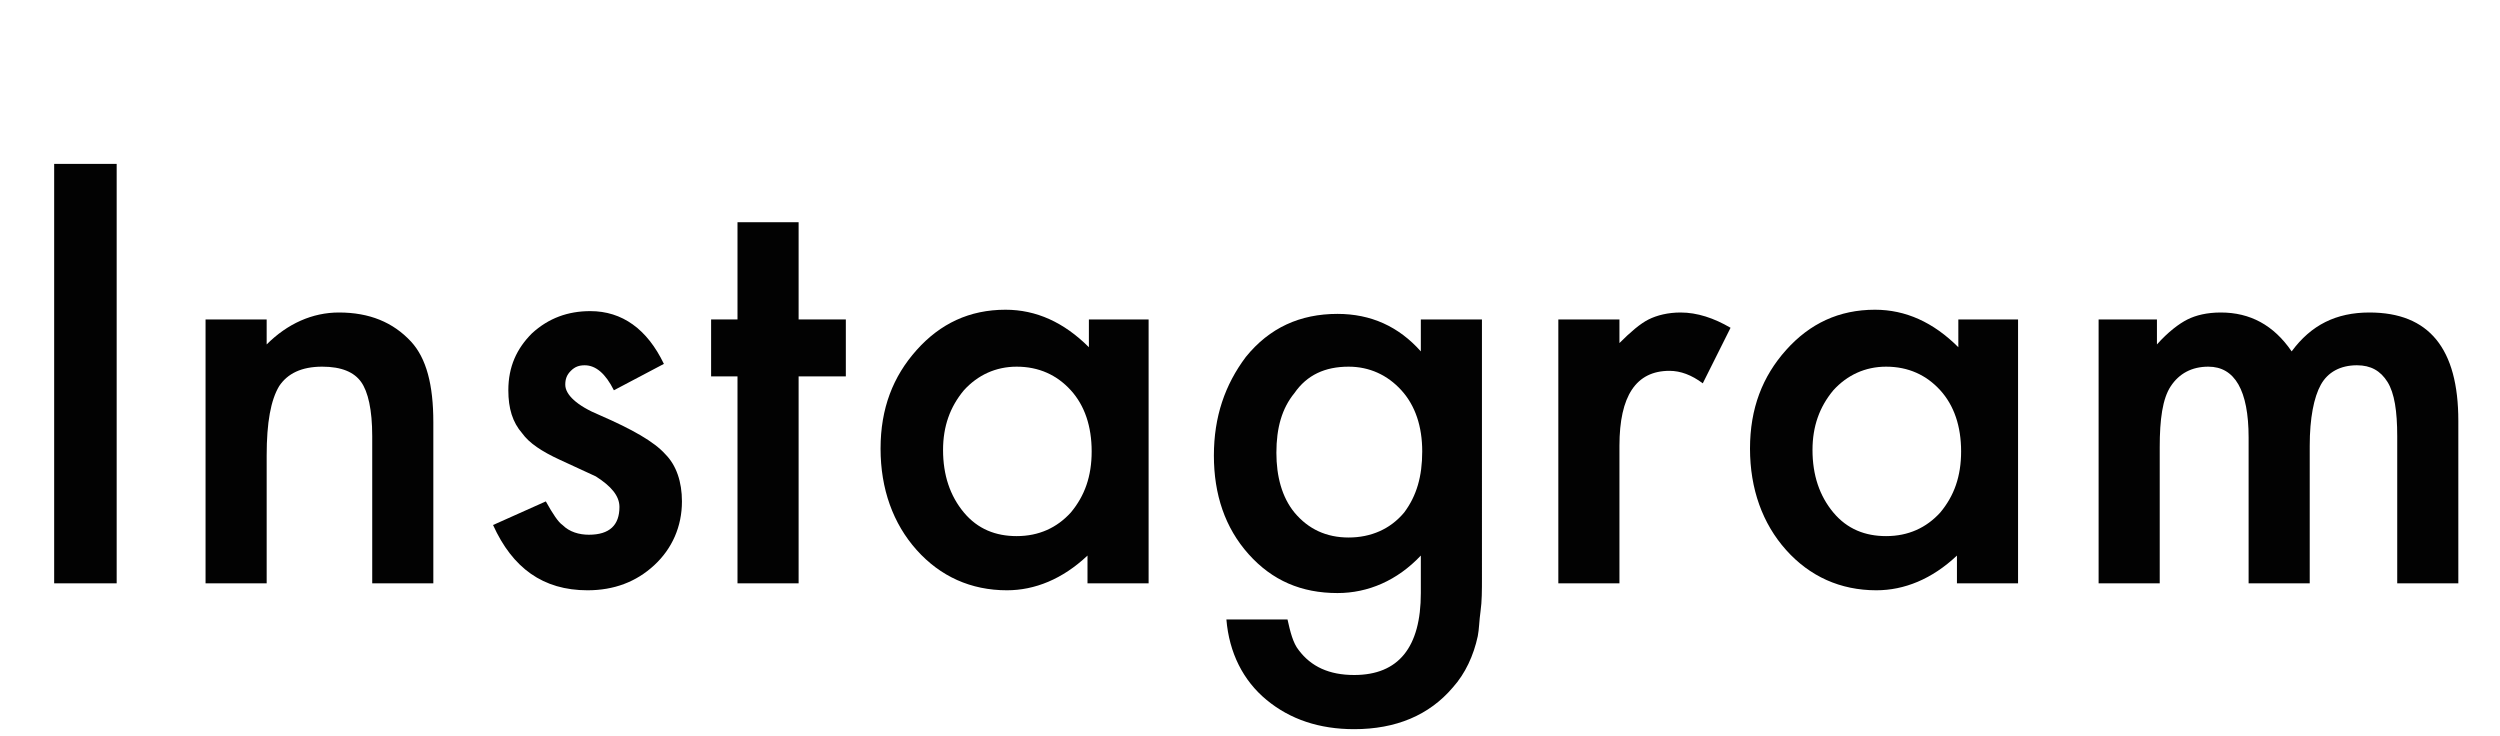
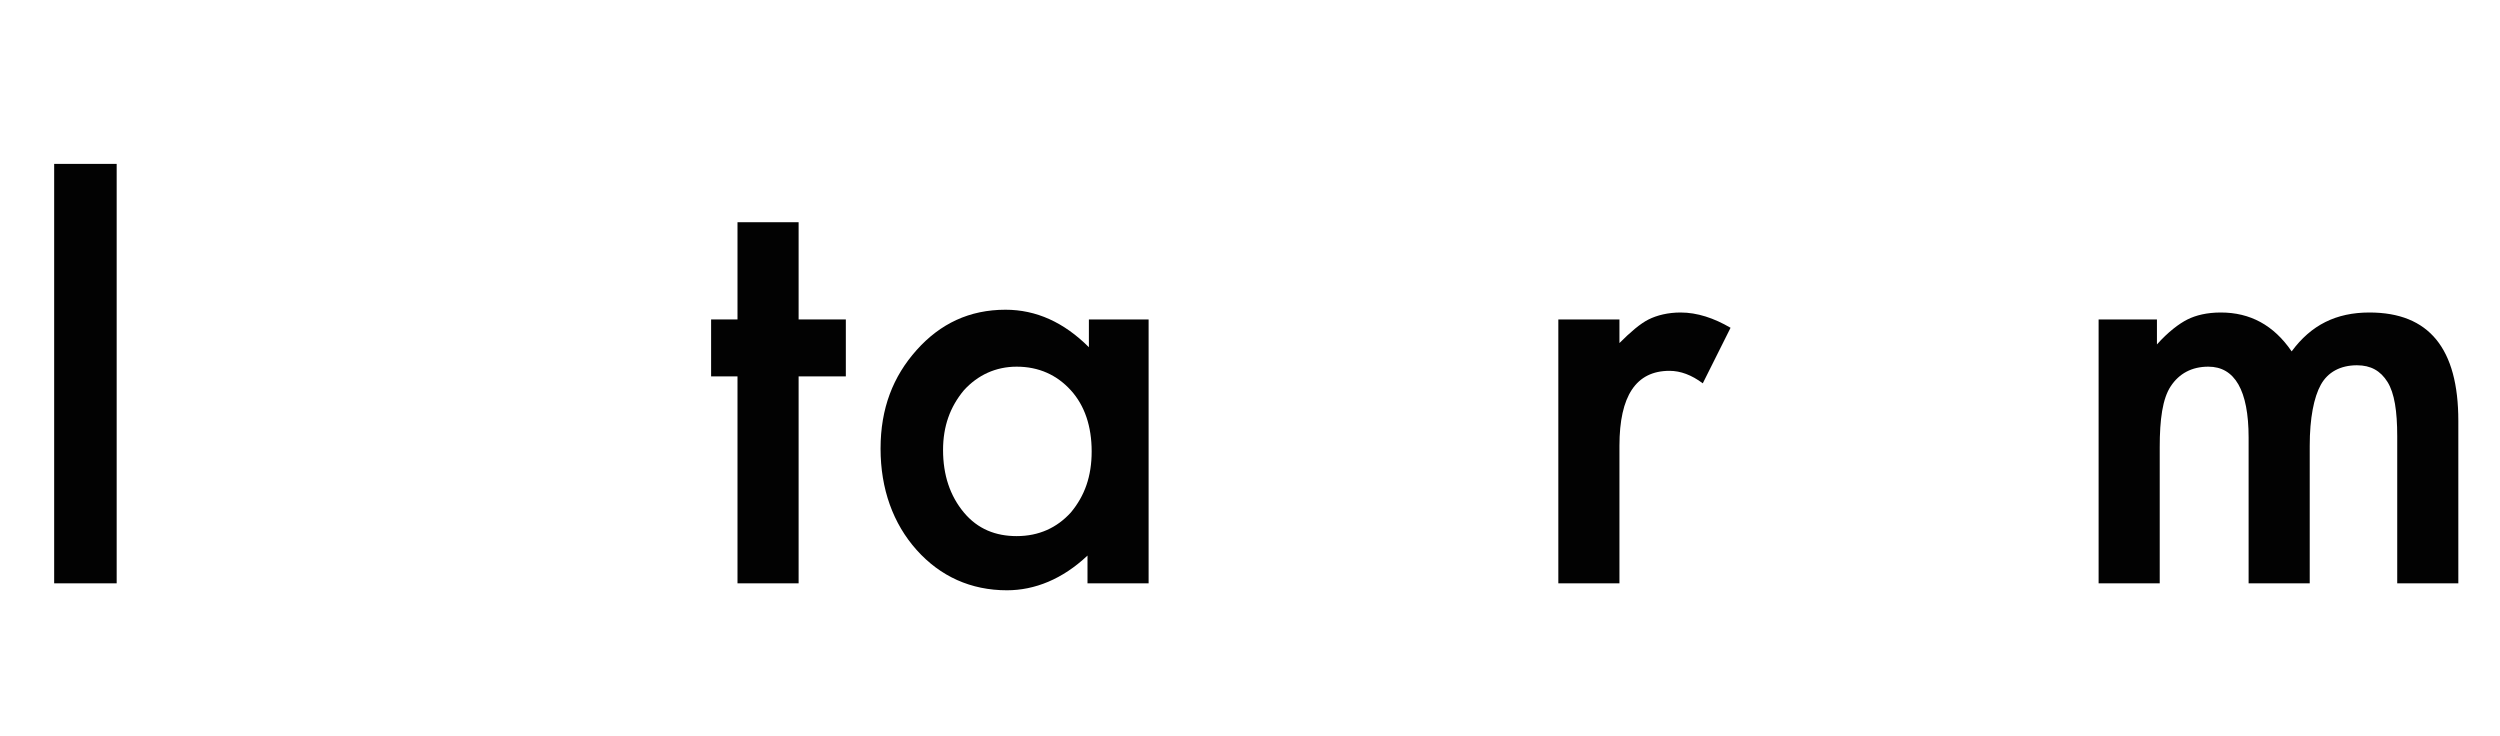
<svg xmlns="http://www.w3.org/2000/svg" version="1.1" id="レイヤー_1" x="0px" y="0px" viewBox="0 0 180 53" style="enable-background:new 0 0 180 53;" xml:space="preserve">
  <style type="text/css">
	.st0{enable-background:new    ;}
	.st1{fill:#020202;}
</style>
  <g class="st0">
    <path class="st1" d="M8.4,11.8V42H3.9V11.8H8.4z" />
-     <path class="st1" d="M14.8,23h4.4v1.8c1.5-1.5,3.3-2.3,5.2-2.3c2.2,0,3.9,0.7,5.2,2.1c1.1,1.2,1.6,3.1,1.6,5.8V42h-4.4V31.4   c0-1.9-0.3-3.2-0.8-3.9c-0.5-0.7-1.4-1.1-2.8-1.1c-1.5,0-2.5,0.5-3.1,1.4c-0.6,1-0.9,2.6-0.9,5V42h-4.4V23z" />
-     <path class="st1" d="M47.8,26.2l-3.6,1.9c-0.6-1.2-1.3-1.8-2.1-1.8c-0.4,0-0.7,0.1-1,0.4c-0.3,0.3-0.4,0.6-0.4,1   c0,0.7,0.8,1.5,2.5,2.2c2.3,1,3.9,1.9,4.7,2.8c0.8,0.8,1.2,2,1.2,3.4c0,1.8-0.7,3.4-2,4.6c-1.3,1.2-2.9,1.8-4.8,1.8   c-3.2,0-5.4-1.6-6.8-4.7l3.8-1.7c0.5,0.9,0.9,1.5,1.2,1.7c0.5,0.5,1.2,0.7,1.9,0.7c1.5,0,2.2-0.7,2.2-2c0-0.8-0.6-1.5-1.7-2.2   c-0.4-0.2-0.9-0.4-1.3-0.6c-0.4-0.2-0.9-0.4-1.3-0.6c-1.3-0.6-2.2-1.2-2.7-1.9c-0.7-0.8-1-1.8-1-3.1c0-1.7,0.6-3,1.7-4.1   c1.2-1.1,2.6-1.6,4.2-1.6C44.8,22.4,46.6,23.7,47.8,26.2z" />
    <path class="st1" d="M57.5,27.1V42h-4.4V27.1h-1.9V23h1.9v-7h4.4v7h3.4v4.1H57.5z" />
    <path class="st1" d="M78.3,23h4.4v19h-4.4v-2c-1.8,1.7-3.8,2.5-5.8,2.5c-2.6,0-4.8-1-6.5-2.9c-1.7-1.9-2.6-4.4-2.6-7.3   c0-2.9,0.9-5.2,2.6-7.1c1.7-1.9,3.8-2.9,6.4-2.9c2.2,0,4.2,0.9,6,2.7V23z M67.9,32.4c0,1.8,0.5,3.3,1.5,4.5c1,1.2,2.3,1.7,3.8,1.7   c1.6,0,2.9-0.6,3.9-1.7c1-1.2,1.5-2.6,1.5-4.4s-0.5-3.3-1.5-4.4c-1-1.1-2.3-1.7-3.9-1.7c-1.5,0-2.8,0.6-3.8,1.7   C68.4,29.3,67.9,30.7,67.9,32.4z" />
-     <path class="st1" d="M106.7,41.6c0,0.9,0,1.7-0.1,2.4s-0.1,1.3-0.2,1.8c-0.3,1.4-0.9,2.7-1.8,3.7c-1.7,2-4.1,3-7.1,3   c-2.5,0-4.6-0.7-6.3-2.1c-1.7-1.4-2.7-3.4-2.9-5.8h4.4c0.2,0.9,0.4,1.7,0.8,2.2c0.9,1.2,2.2,1.8,4,1.8c3.2,0,4.8-2,4.8-5.9v-2.7   c-1.7,1.8-3.8,2.7-6,2.7c-2.6,0-4.7-0.9-6.4-2.8c-1.7-1.9-2.5-4.3-2.5-7.1c0-2.8,0.8-5.1,2.3-7.1c1.7-2.1,3.9-3.1,6.6-3.1   c2.4,0,4.4,0.9,6,2.7V23h4.4V41.6z M102.4,32.5c0-1.8-0.5-3.3-1.5-4.4c-1-1.1-2.3-1.7-3.8-1.7c-1.7,0-3,0.6-3.9,1.9   c-0.9,1.1-1.3,2.5-1.3,4.3c0,1.7,0.4,3.2,1.3,4.3c1,1.2,2.3,1.8,3.9,1.8s3-0.6,4-1.8C102,35.7,102.4,34.3,102.4,32.5z" />
    <path class="st1" d="M112.2,23h4.4v1.7c0.8-0.8,1.5-1.4,2.1-1.7c0.6-0.3,1.4-0.5,2.3-0.5c1.2,0,2.4,0.4,3.6,1.1l-2,4   c-0.8-0.6-1.6-0.9-2.4-0.9c-2.4,0-3.6,1.8-3.6,5.4V42h-4.4V23z" />
-     <path class="st1" d="M140.9,23h4.4v19h-4.4v-2c-1.8,1.7-3.8,2.5-5.8,2.5c-2.6,0-4.8-1-6.5-2.9c-1.7-1.9-2.6-4.4-2.6-7.3   c0-2.9,0.9-5.2,2.6-7.1s3.8-2.9,6.4-2.9c2.2,0,4.2,0.9,6,2.7V23z M130.5,32.4c0,1.8,0.5,3.3,1.5,4.5c1,1.2,2.3,1.7,3.8,1.7   c1.6,0,2.9-0.6,3.9-1.7c1-1.2,1.5-2.6,1.5-4.4s-0.5-3.3-1.5-4.4c-1-1.1-2.3-1.7-3.9-1.7c-1.5,0-2.8,0.6-3.8,1.7   C131,29.3,130.5,30.7,130.5,32.4z" />
    <path class="st1" d="M150.9,23h4.4v1.8c0.8-0.9,1.6-1.5,2.2-1.8c0.6-0.3,1.4-0.5,2.4-0.5c2.1,0,3.8,0.9,5.1,2.8   c1.4-1.9,3.2-2.8,5.6-2.8c4.3,0,6.4,2.6,6.4,7.8V42h-4.4V31.4c0-1.8-0.2-3.1-0.7-3.9c-0.5-0.8-1.2-1.2-2.2-1.2   c-1.2,0-2.1,0.5-2.6,1.4s-0.8,2.4-0.8,4.4V42h-4.4V31.5c0-3.4-1-5.1-2.9-5.1c-1.2,0-2.1,0.5-2.7,1.4s-0.8,2.4-0.8,4.4V42h-4.4V23z" />
  </g>
</svg>